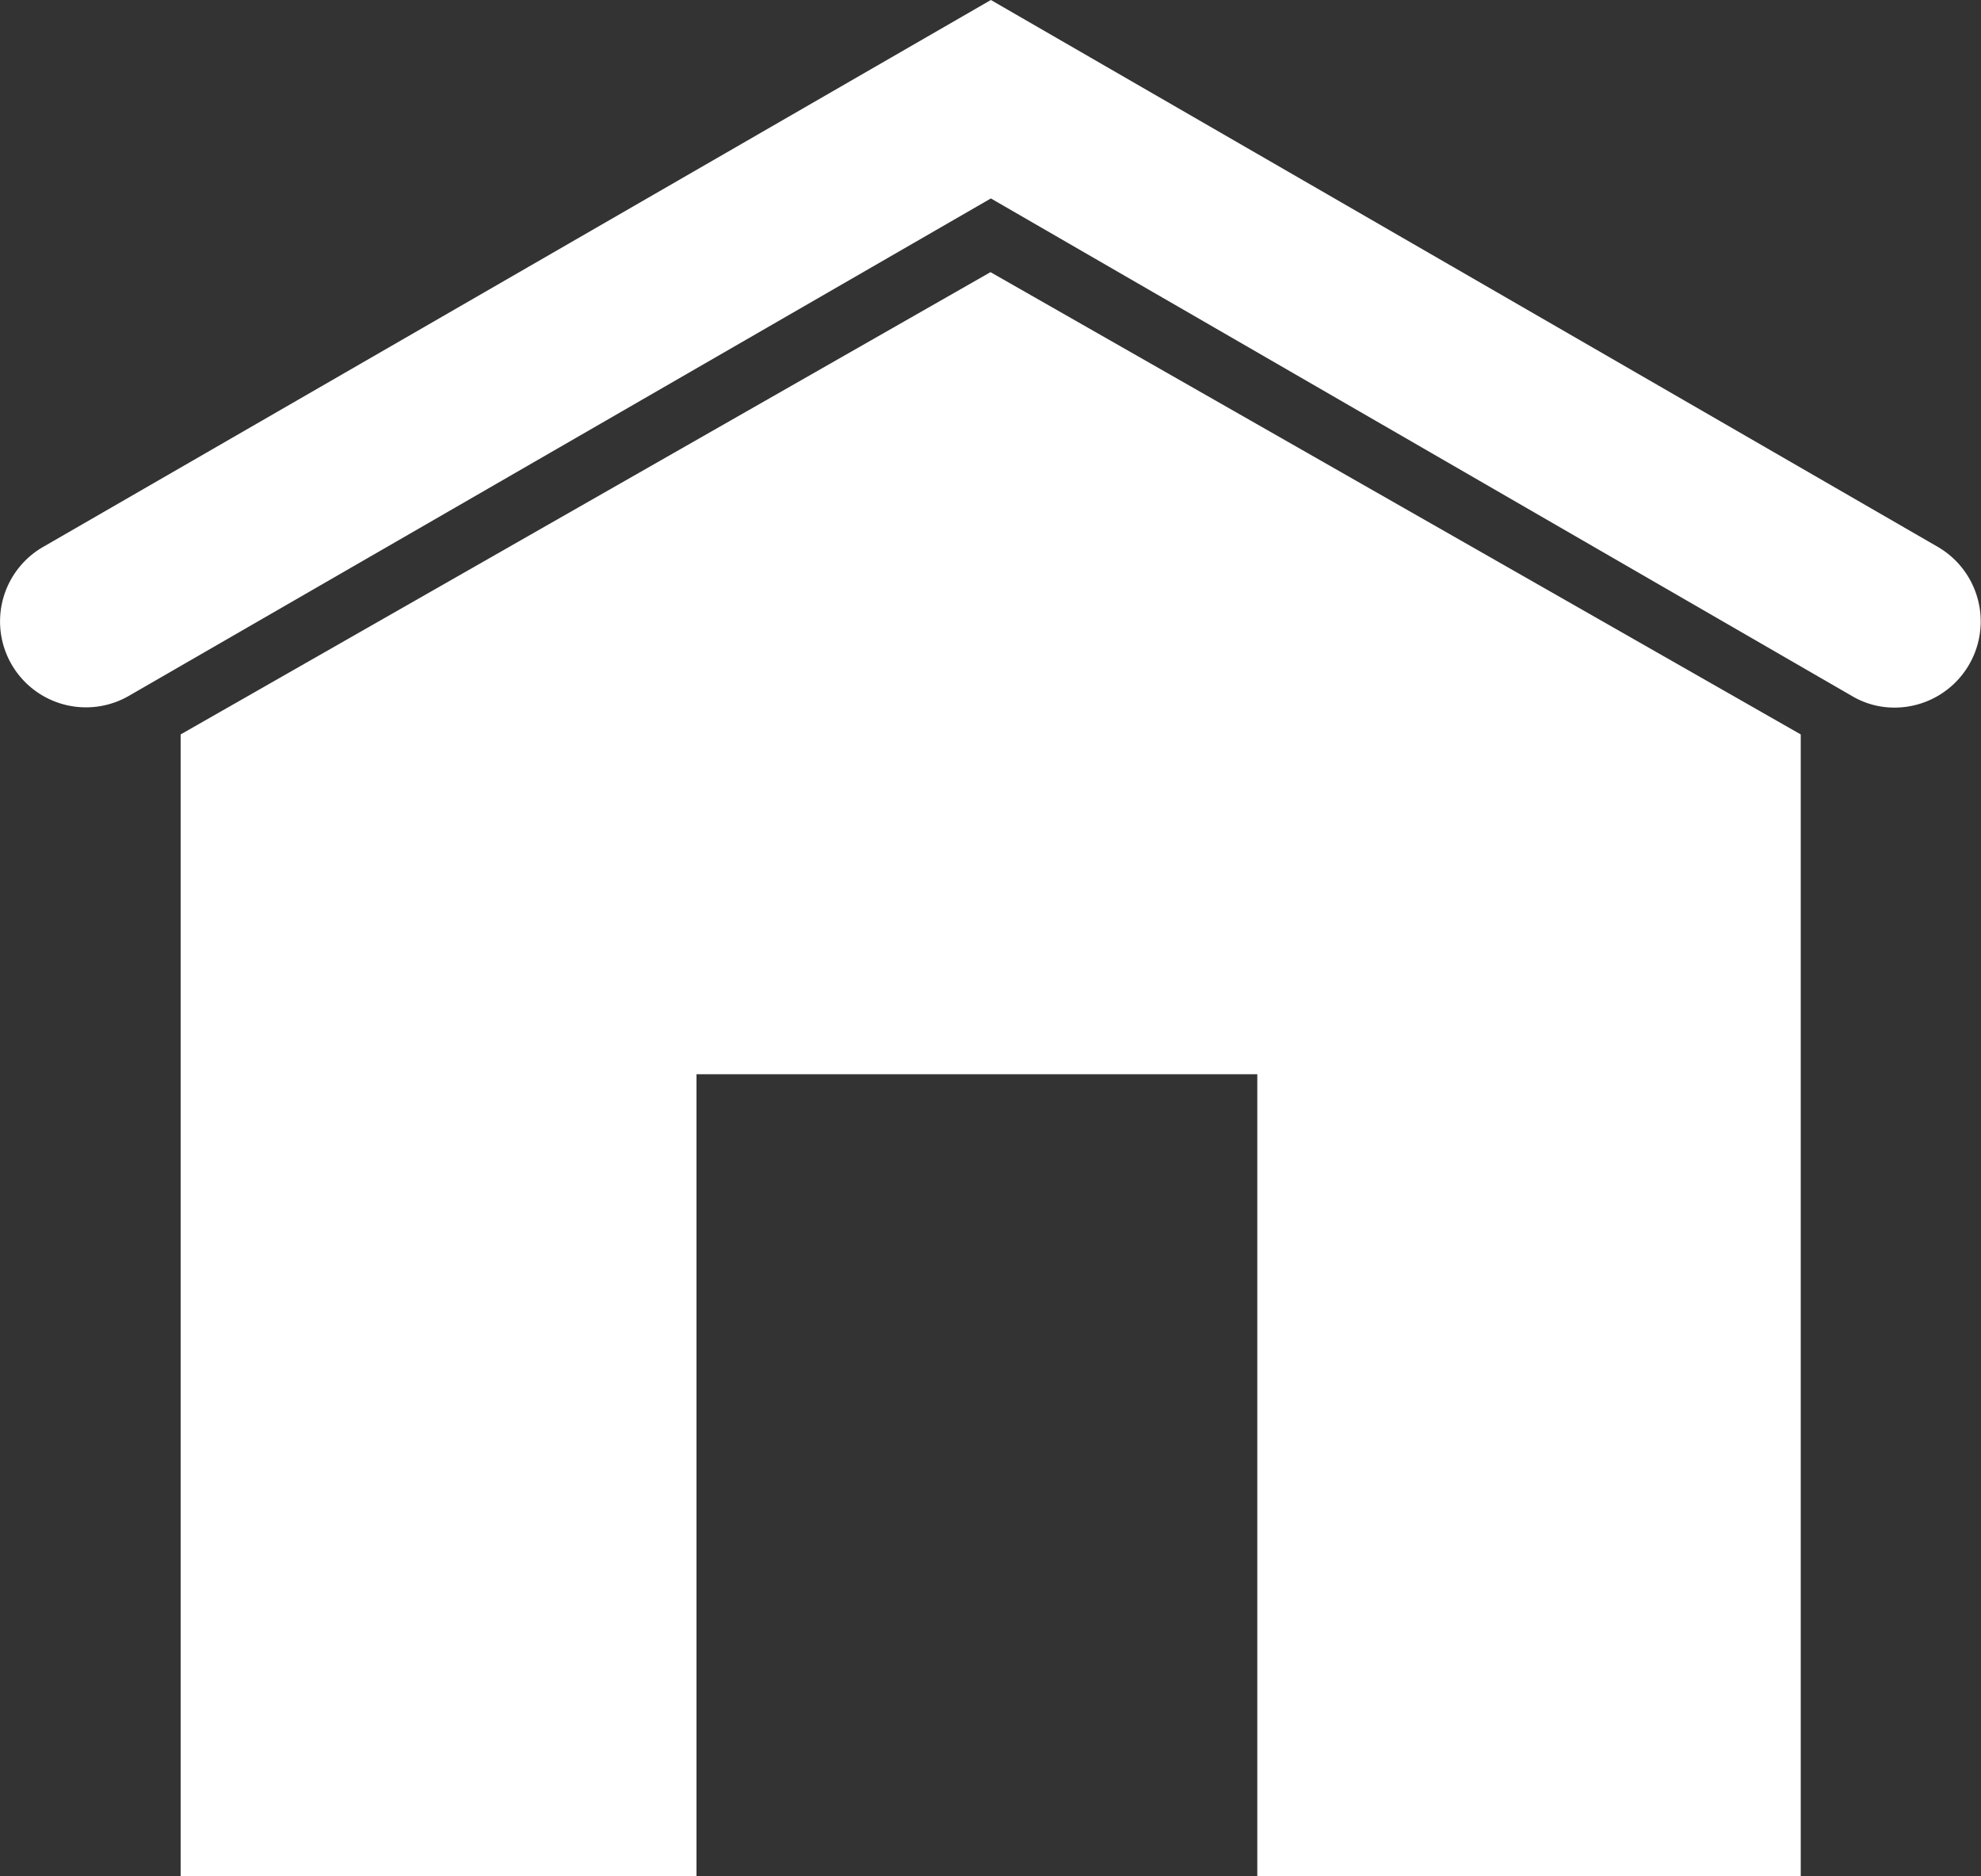
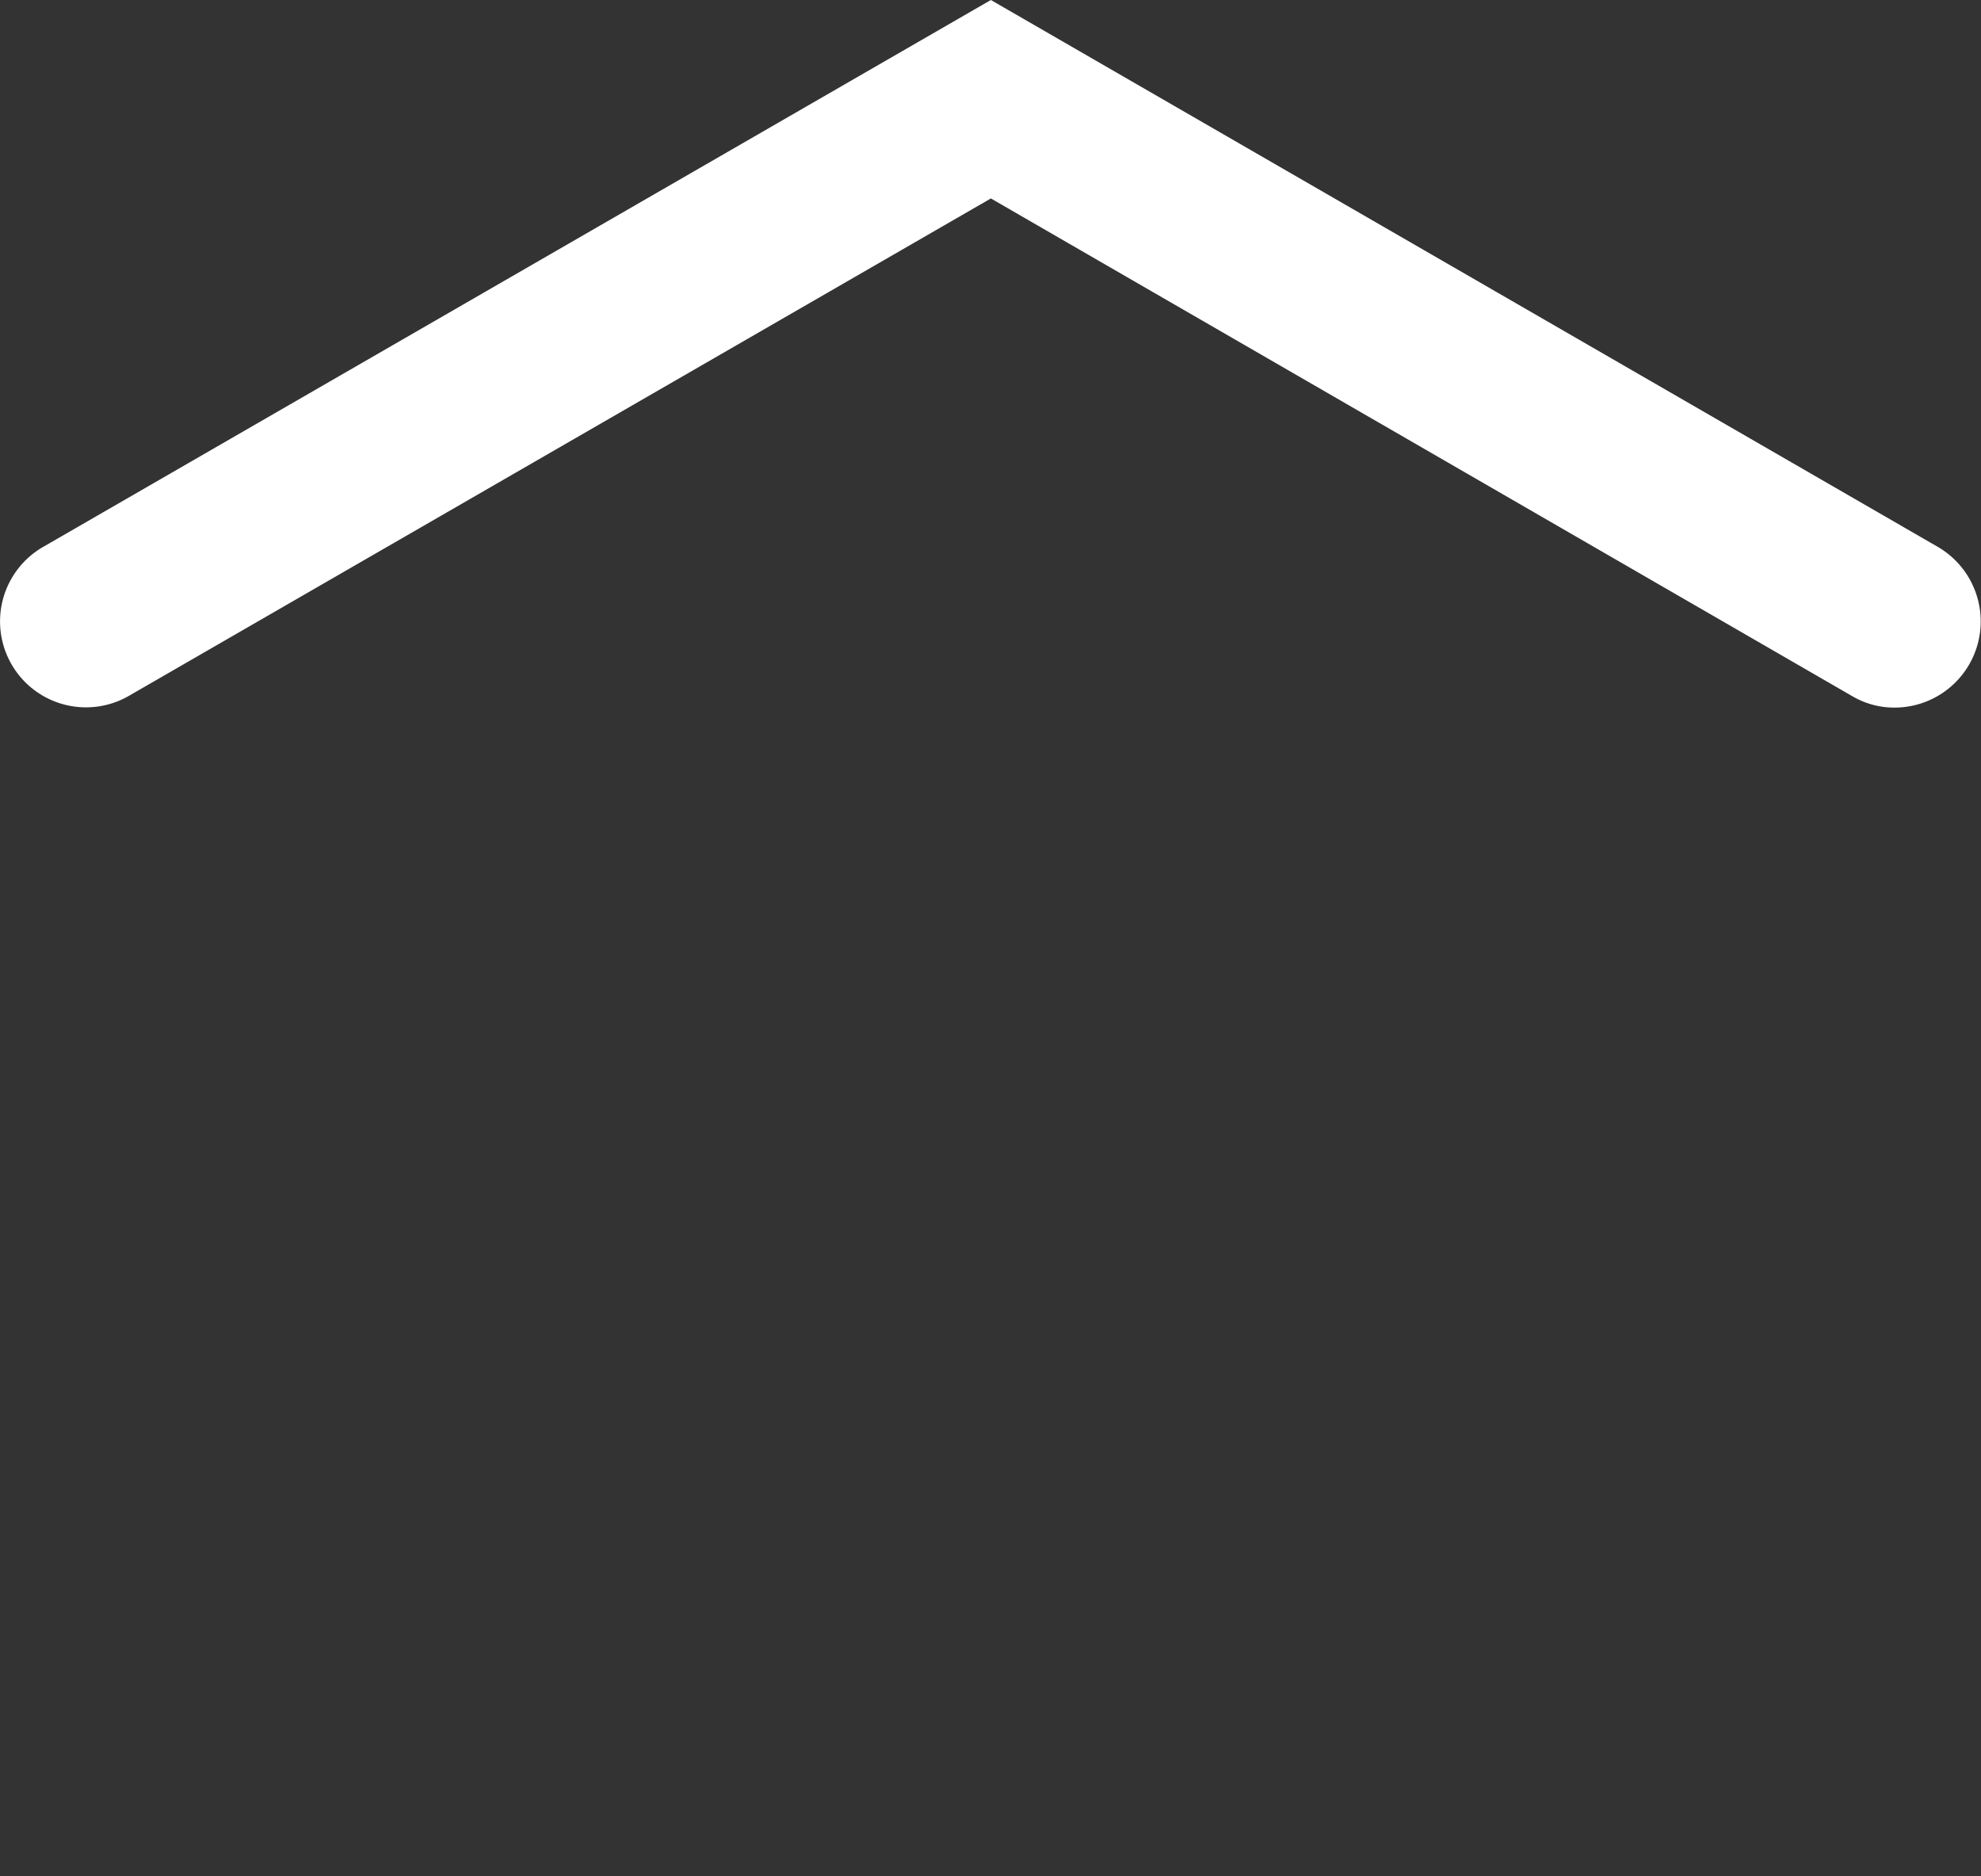
<svg xmlns="http://www.w3.org/2000/svg" viewBox="0 0 52.42 49.64">
  <rect x="0" y="0" width="52.42" height="49.64" fill="#333333" stroke="none" />
  <defs>
    <style>.cls-1{fill:#fff;}</style>
  </defs>
  <g id="Слой_2" data-name="Слой 2">
    <g id="レイヤー_1" data-name="レイヤー 1">
-       <polygon class="cls-1" points="26.21 7.2 4.78 19.43 4.78 28.42 4.78 49.64 18.43 49.64 18.43 28.42 33.27 28.42 33.27 49.64 47.65 49.64 47.65 28.42 47.65 19.43 26.21 7.2" />
      <path class="cls-1" d="M50.14,18.72A2.19,2.19,0,0,1,49,18.41L26.22,5.25,3.41,18.41a2.27,2.27,0,0,1-2.27-3.94L26.22,0,51.28,14.47a2.28,2.28,0,0,1-1.14,4.25Z" />
    </g>
  </g>
</svg>